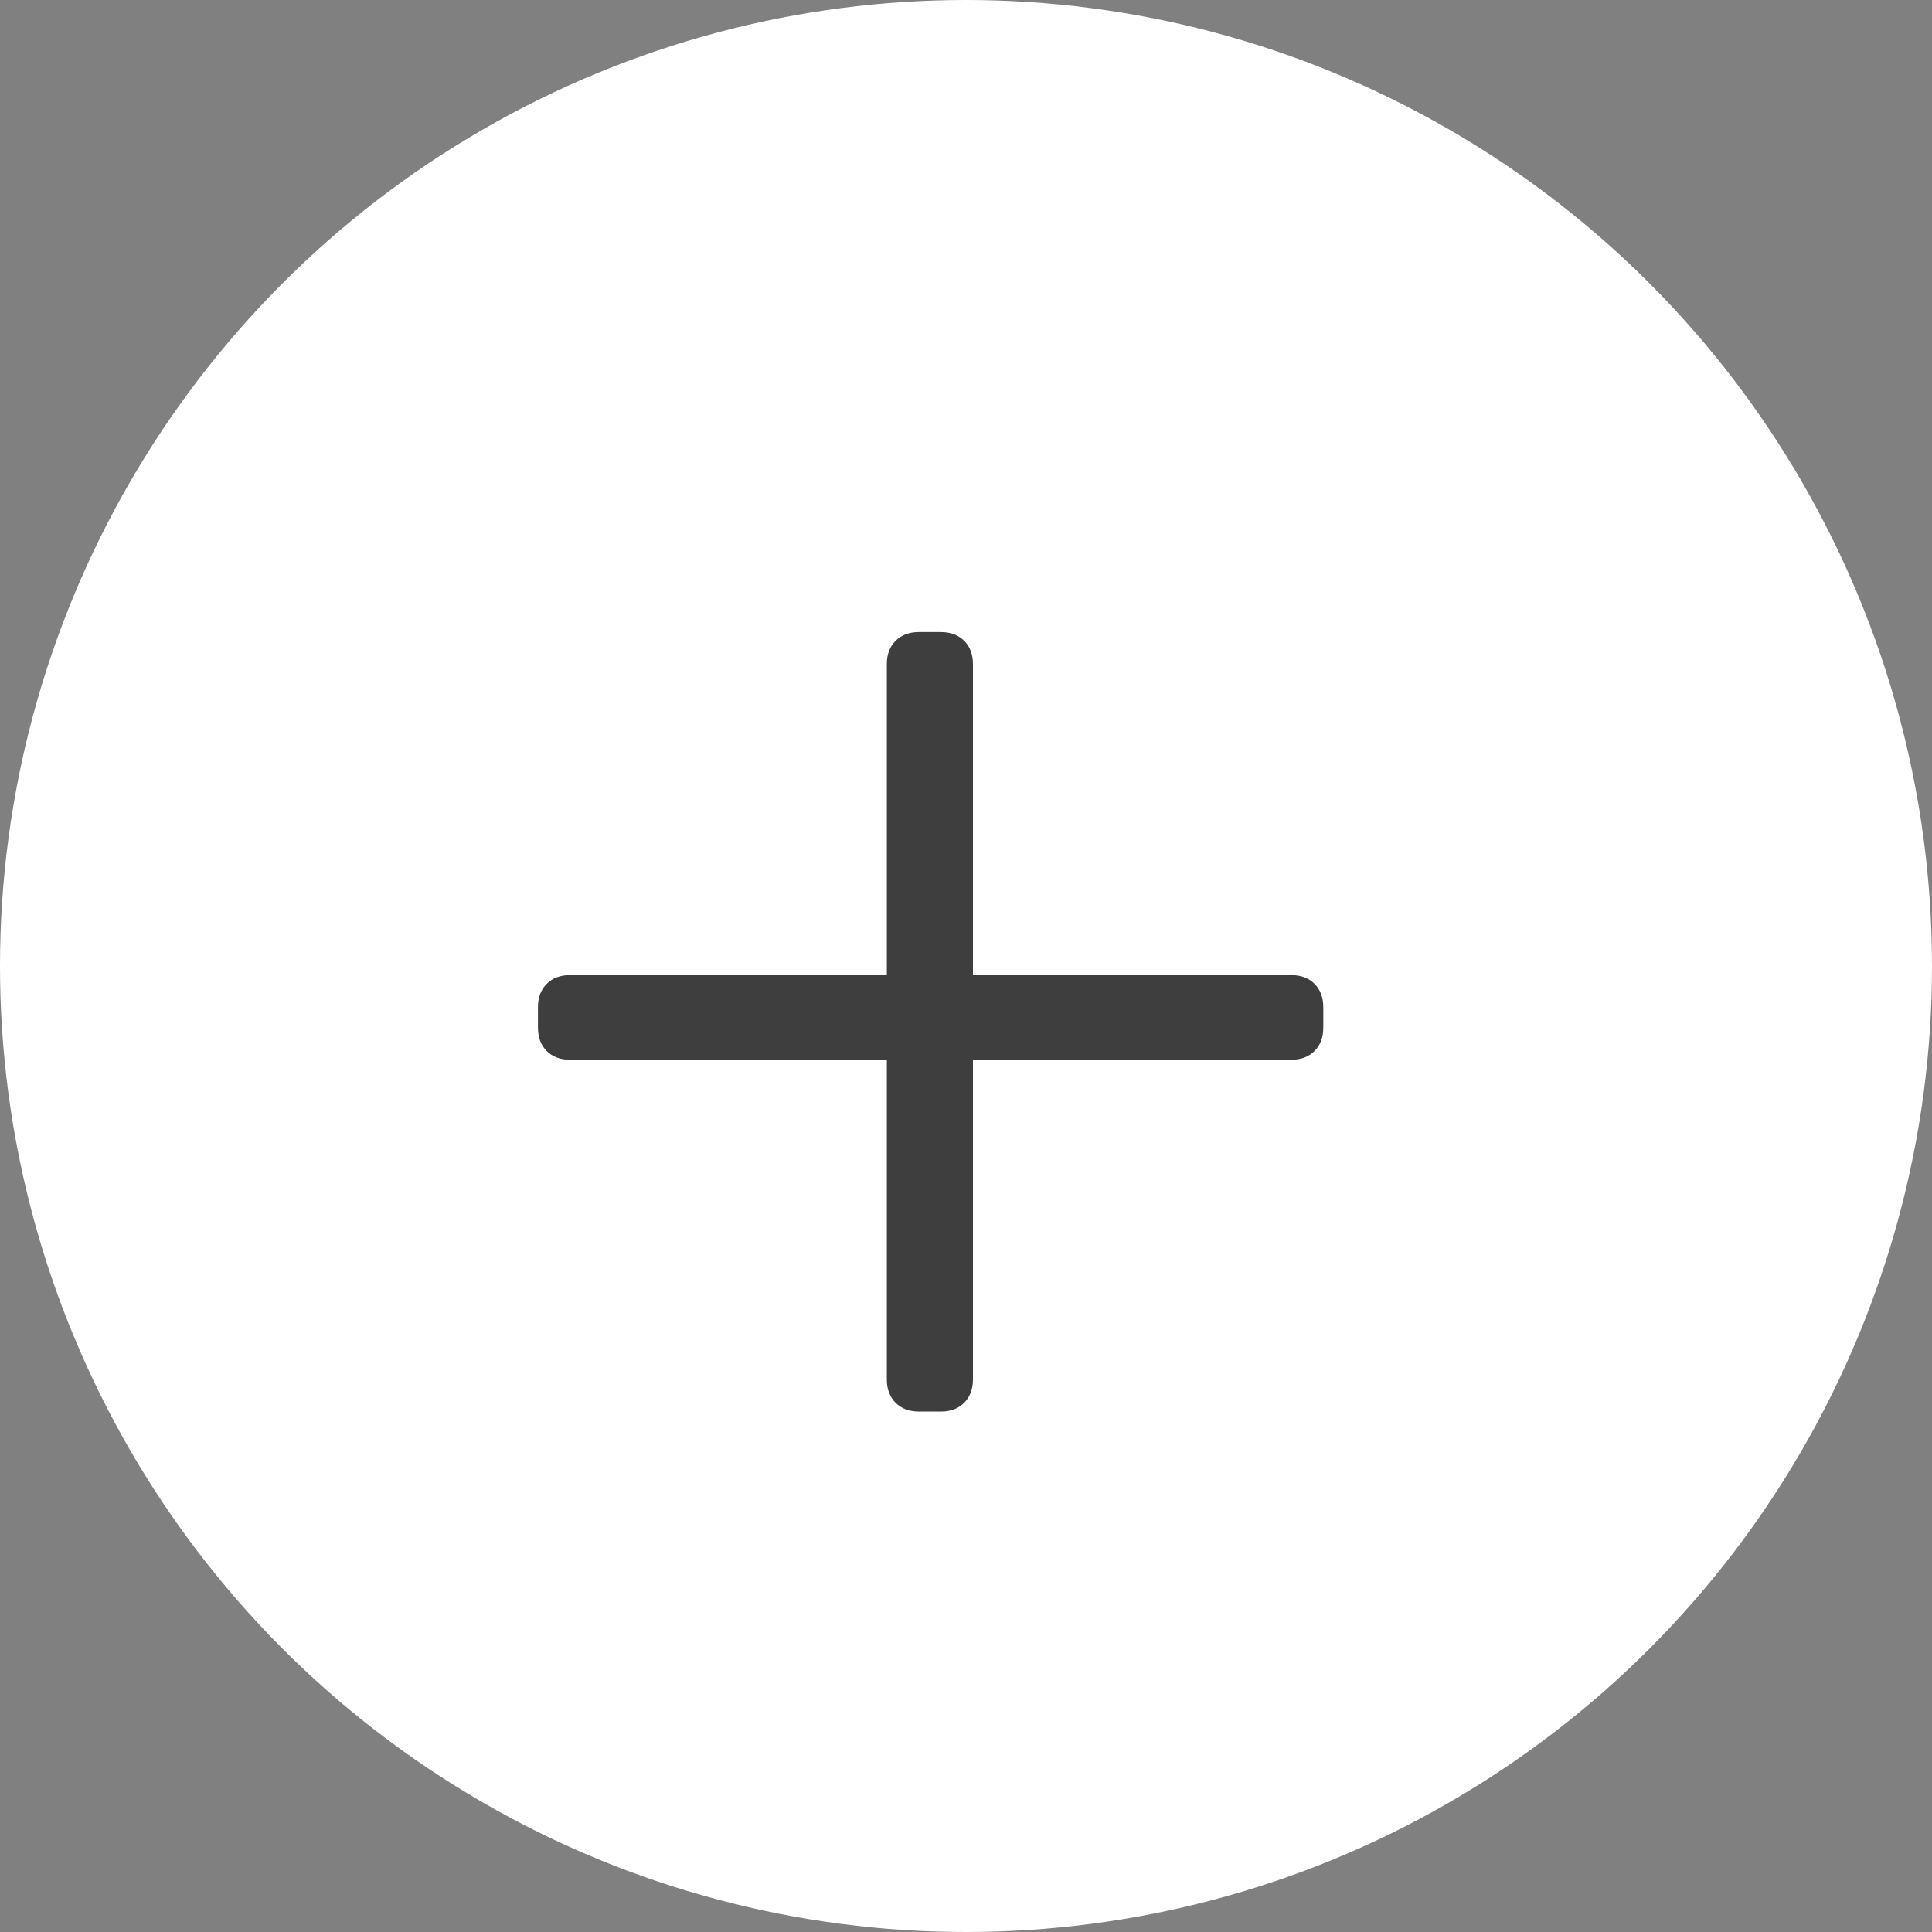
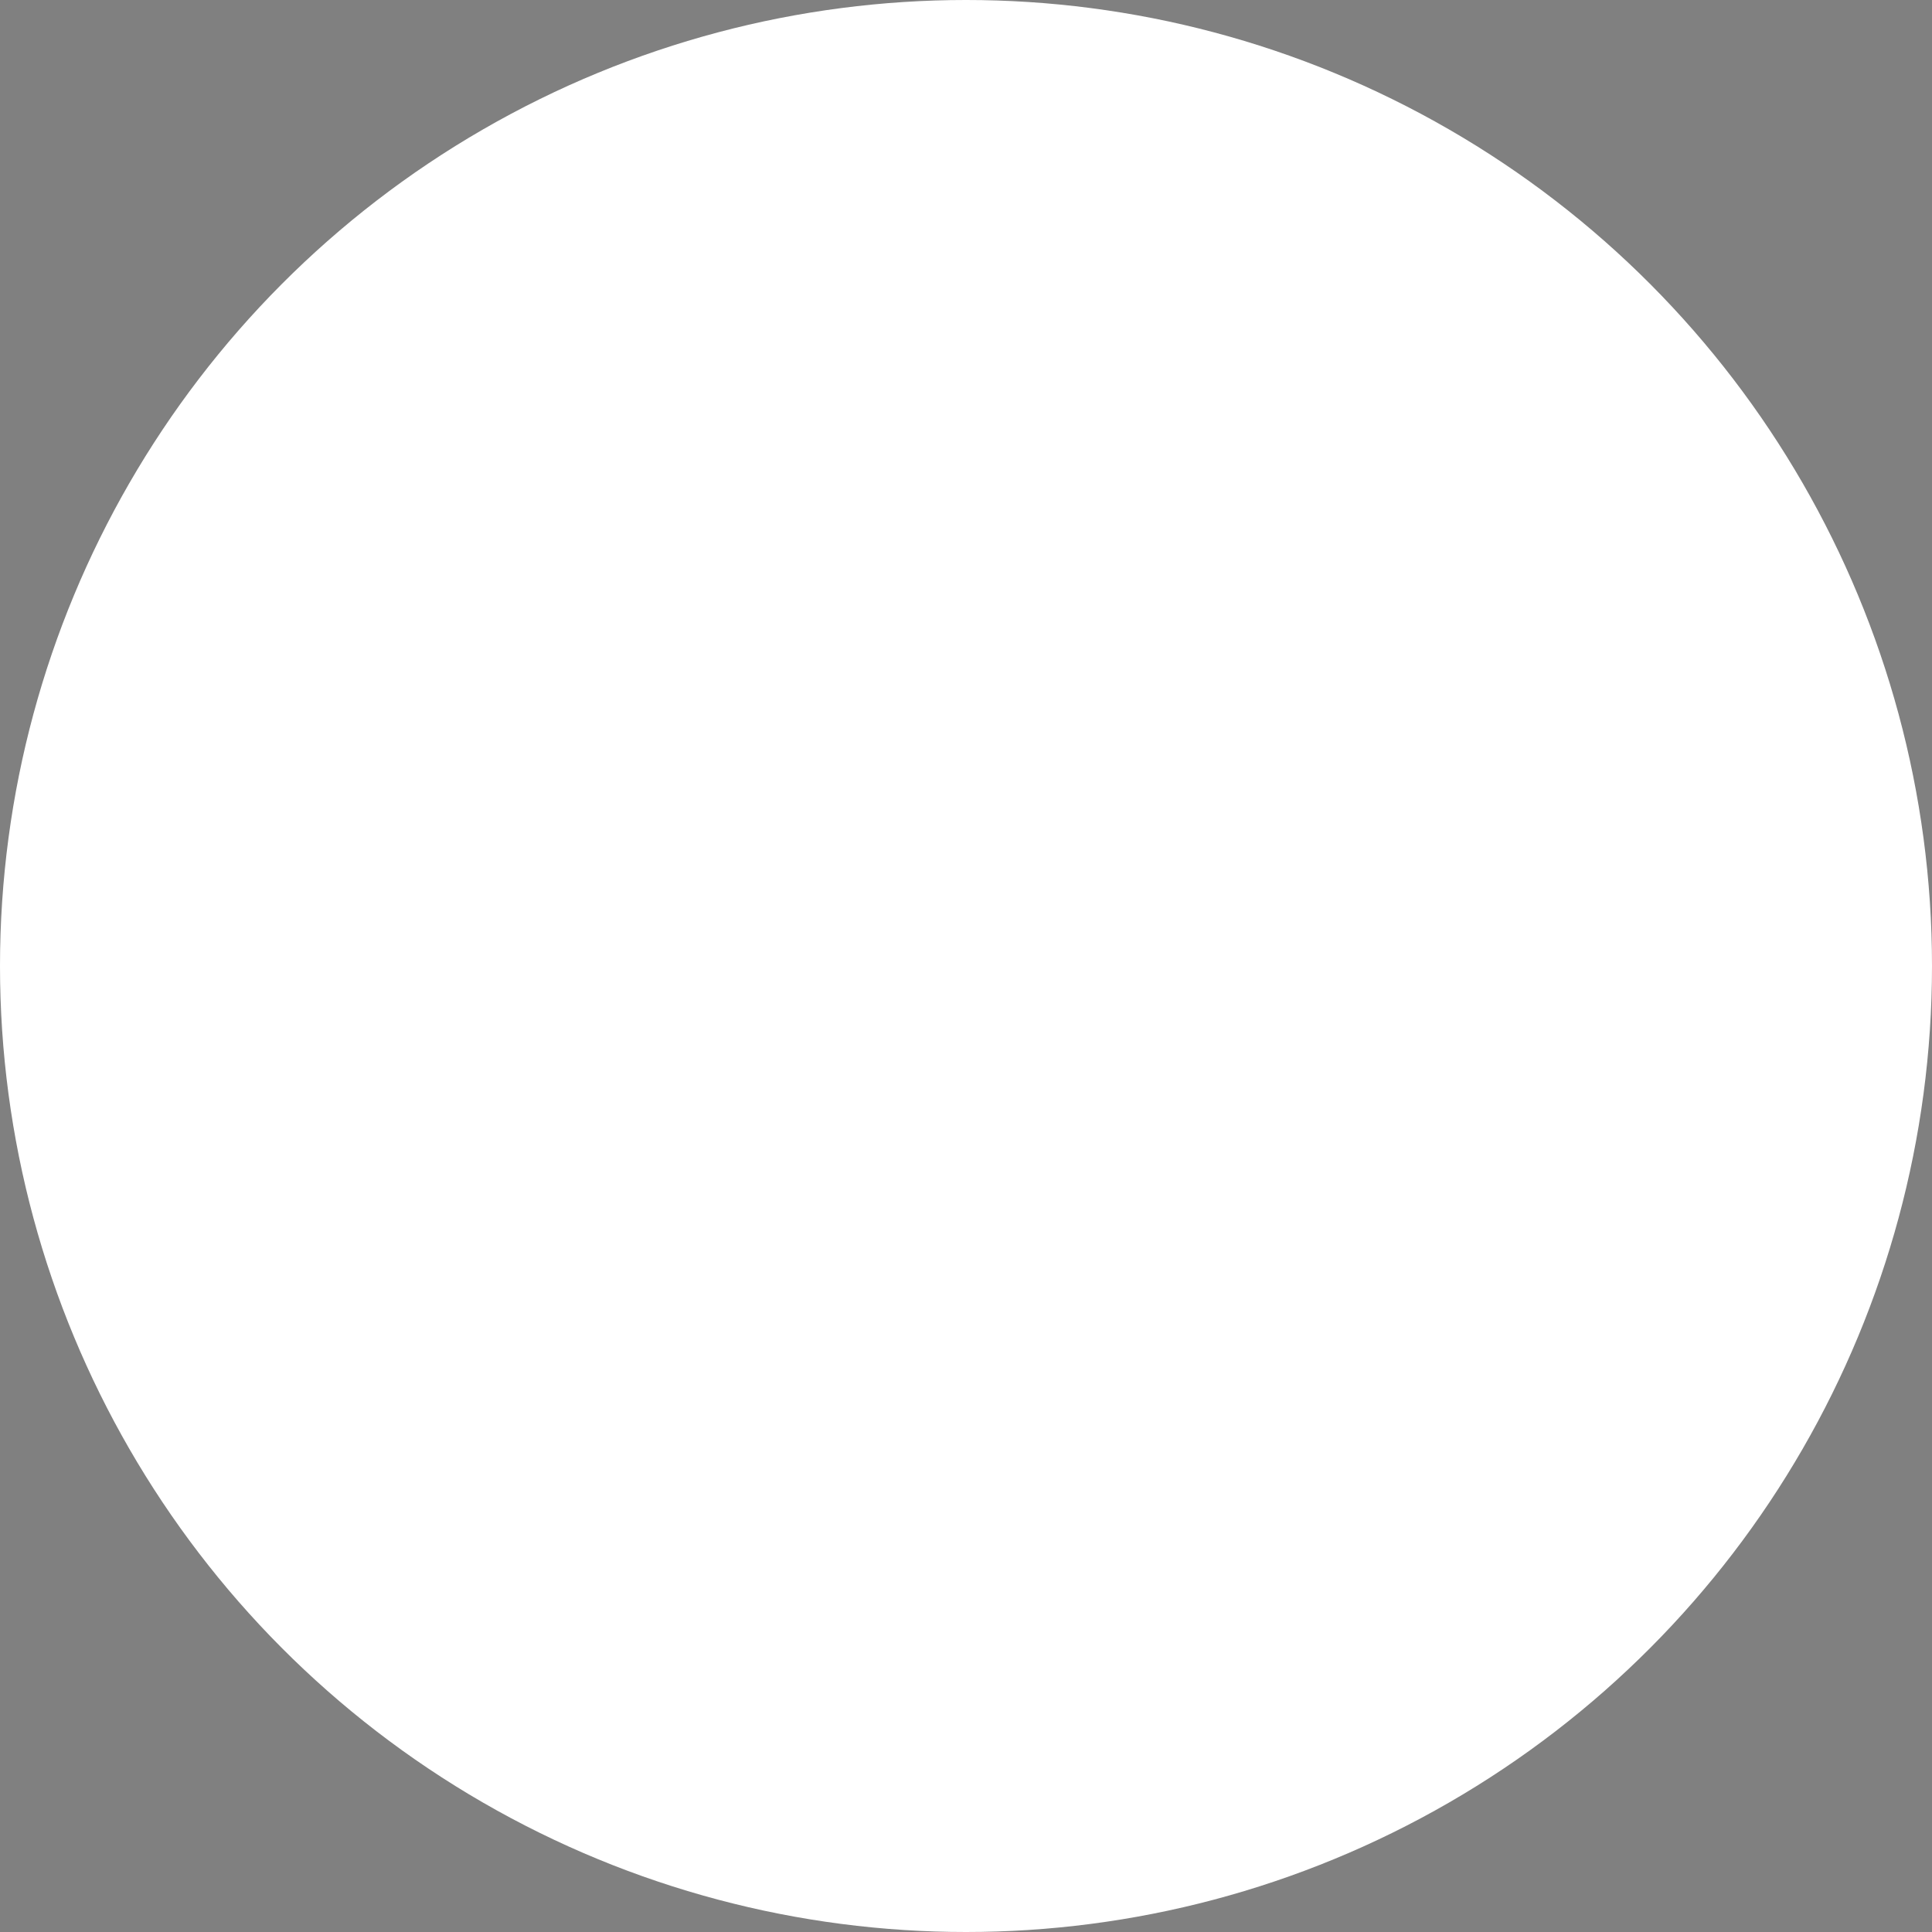
<svg xmlns="http://www.w3.org/2000/svg" width="45" height="45" viewBox="0 0 45 45" fill="none">
  <rect x="0" y="0" width="45" height="45" fill="#808080" stroke="none" />
  <circle cx="22.5" cy="22.5" r="22.5" fill="white" />
-   <path d="M21.404 32.878C21.177 32.878 20.996 32.81 20.86 32.674C20.724 32.538 20.656 32.357 20.656 32.13V24.684H13.278C13.051 24.684 12.87 24.616 12.734 24.48C12.598 24.344 12.53 24.163 12.53 23.936V23.46C12.53 23.233 12.598 23.052 12.734 22.916C12.87 22.78 13.051 22.712 13.278 22.712H20.656V15.47C20.656 15.243 20.724 15.062 20.86 14.926C20.996 14.79 21.177 14.722 21.404 14.722H21.914C22.141 14.722 22.322 14.79 22.458 14.926C22.594 15.062 22.662 15.243 22.662 15.47V22.712H30.074C30.301 22.712 30.482 22.78 30.618 22.916C30.754 23.052 30.822 23.233 30.822 23.46V23.936C30.822 24.163 30.754 24.344 30.618 24.48C30.482 24.616 30.301 24.684 30.074 24.684H22.662V32.13C22.662 32.357 22.594 32.538 22.458 32.674C22.322 32.81 22.141 32.878 21.914 32.878H21.404Z" fill="#3E3E3E" />
</svg>